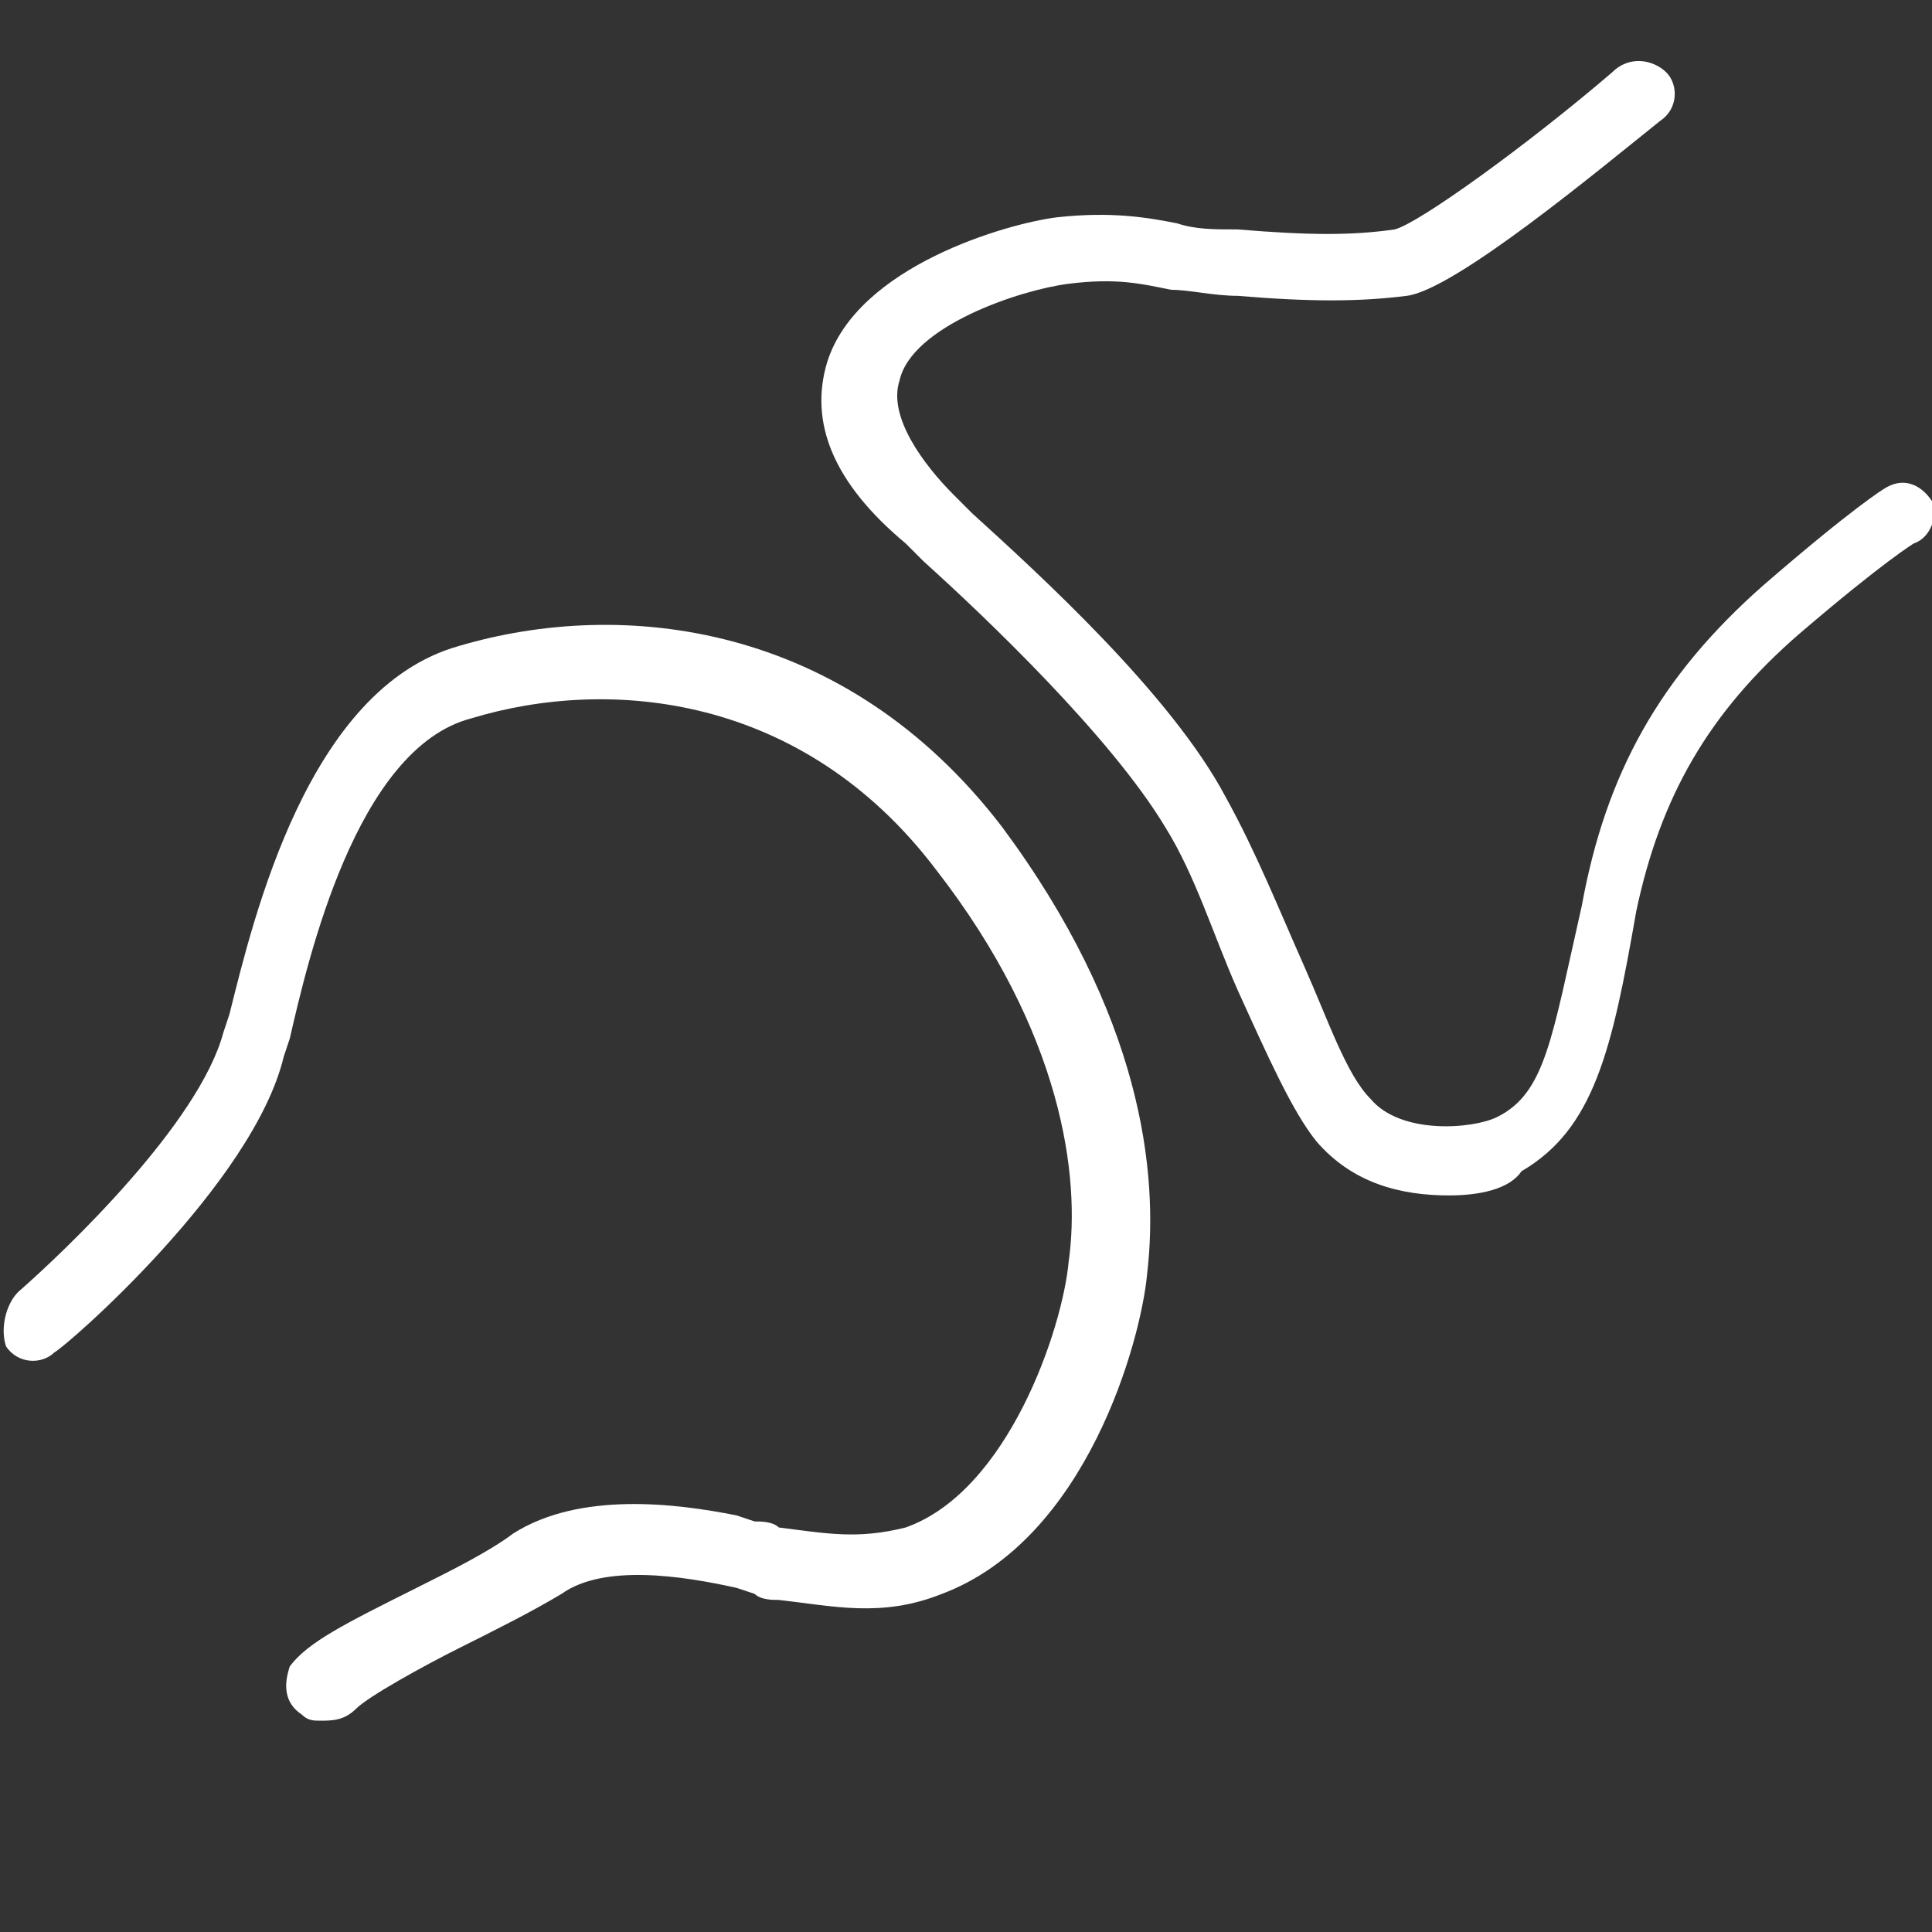
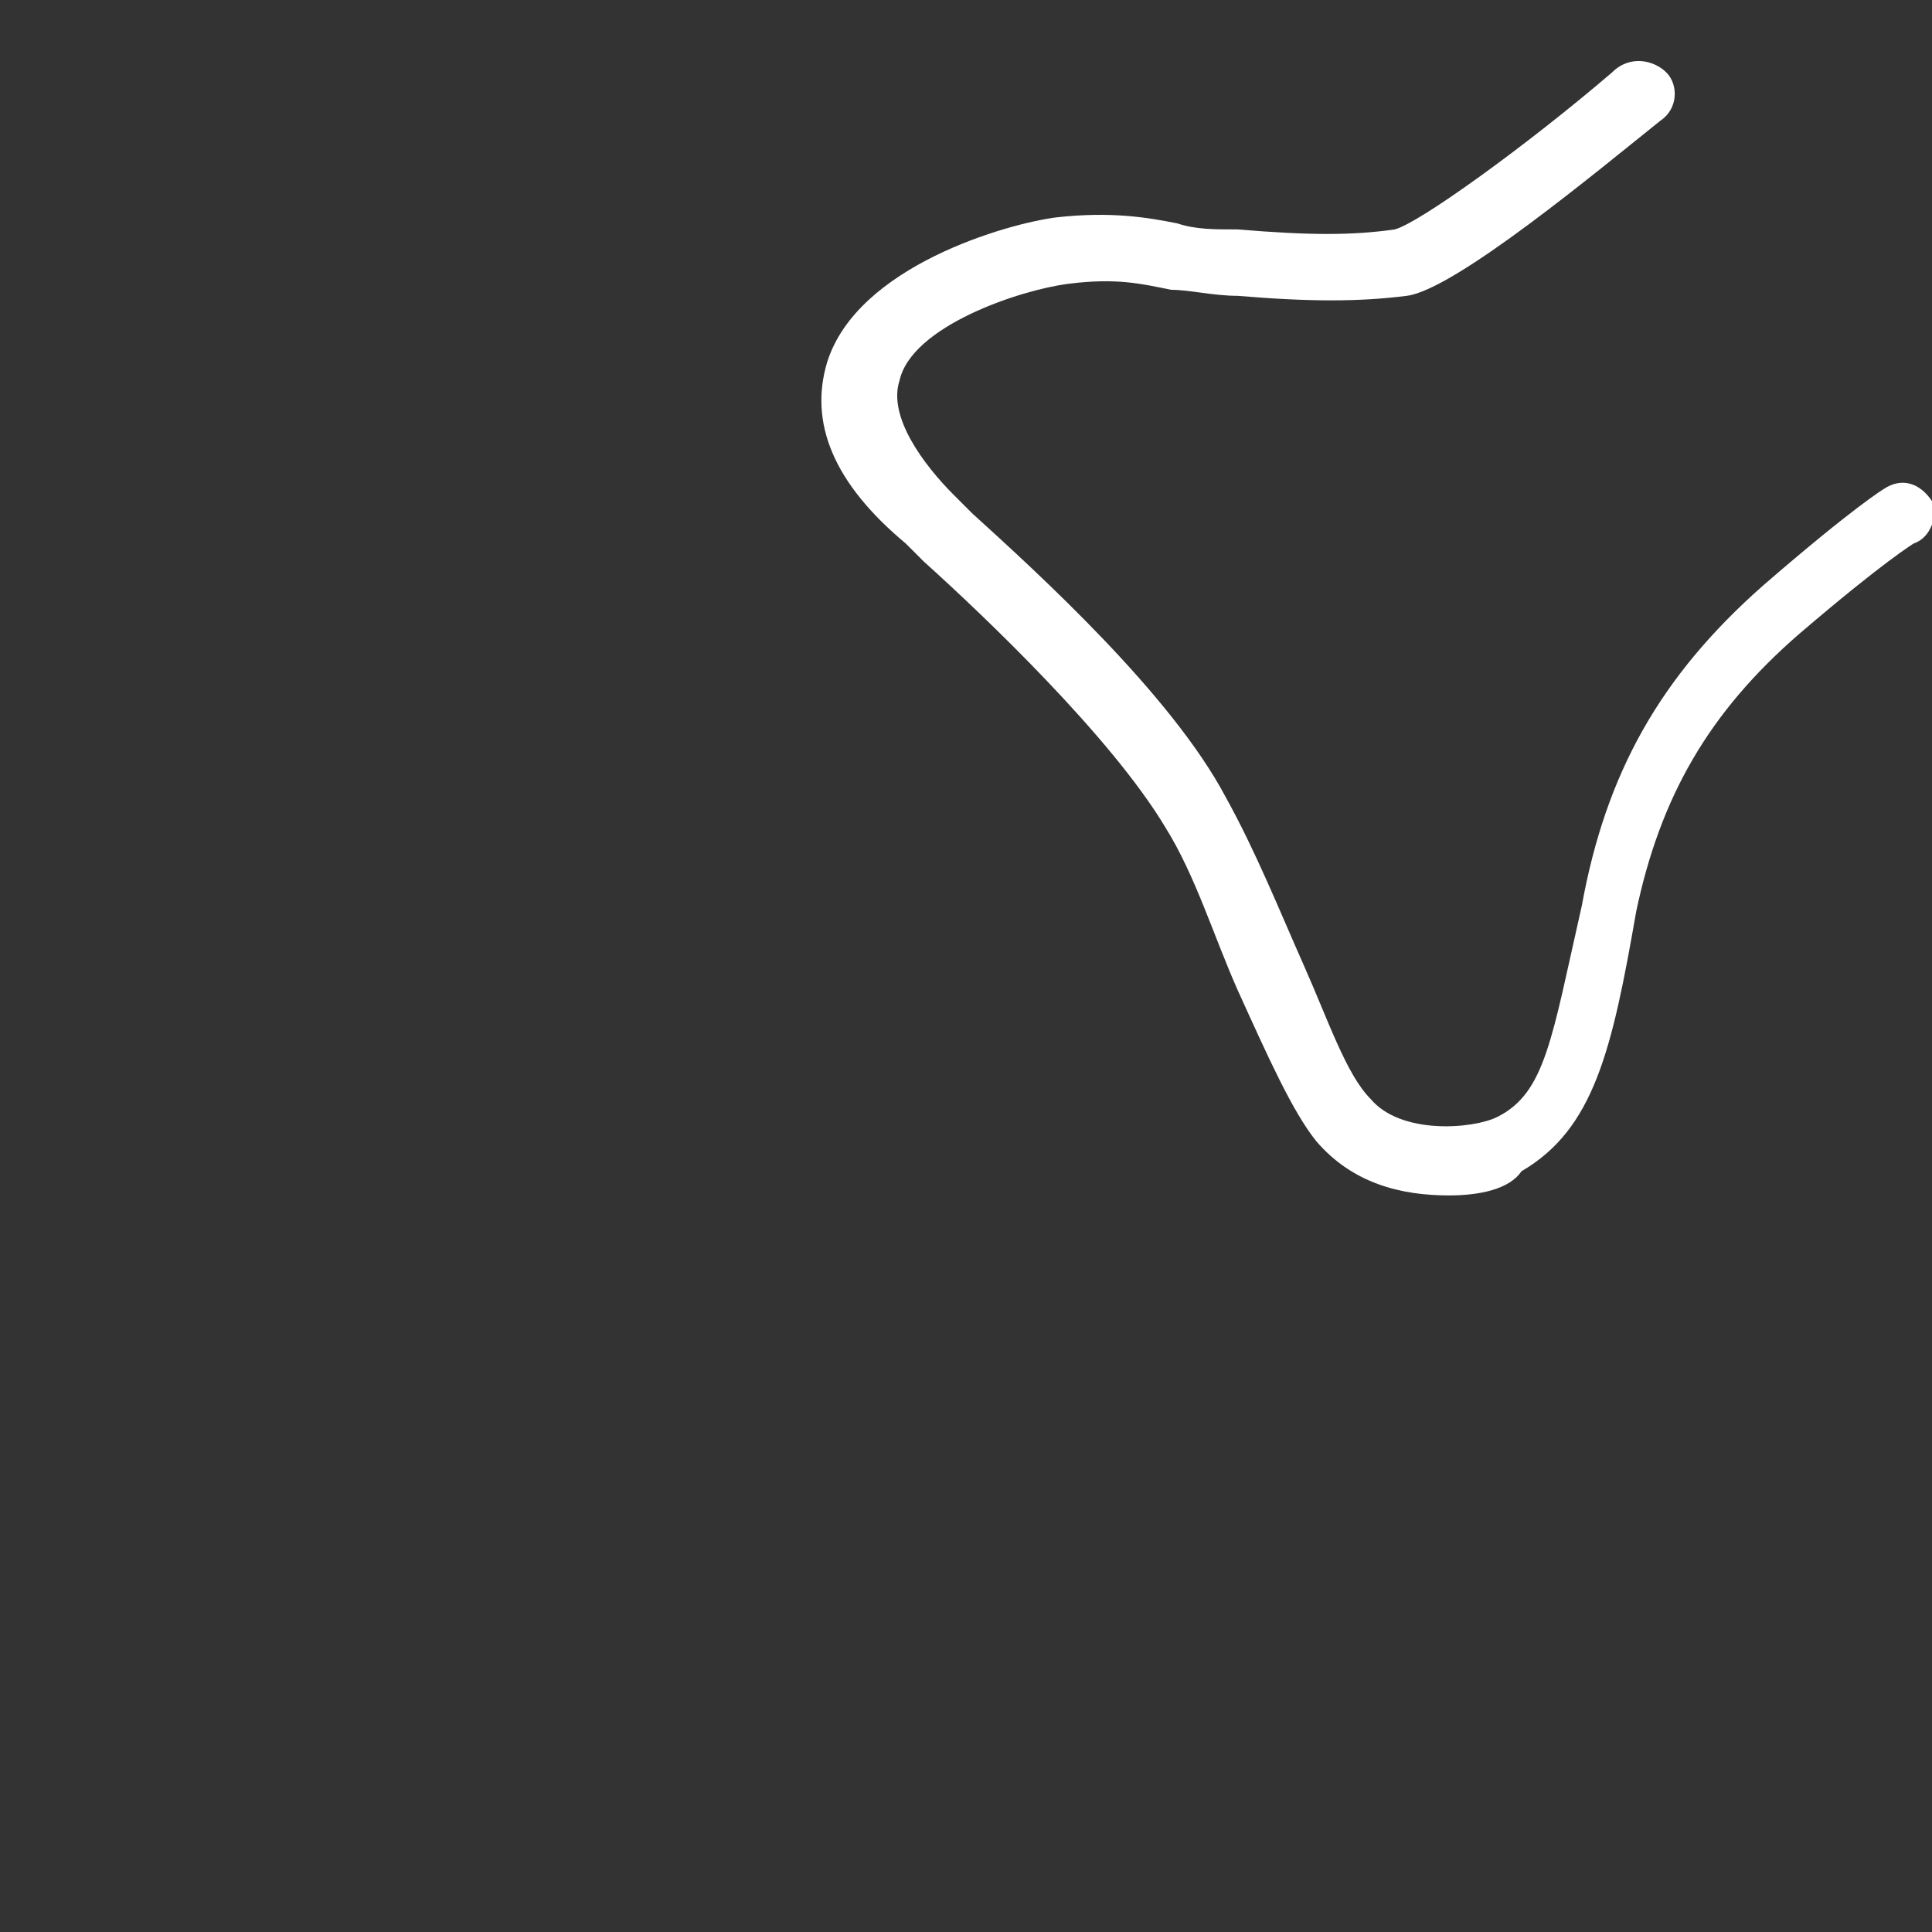
<svg xmlns="http://www.w3.org/2000/svg" version="1.1" id="Layer_1" x="0px" y="0px" viewBox="0 0 32 32" style="enable-background:new 0 0 32 32;" xml:space="preserve">
  <rect x="0" y="0" width="32" height="32" fill="#333333" stroke="none" />
  <style type="text/css">
	.st0{fill:#FFFFFF;}
</style>
  <g>
    <g>
-       <path class="st0" d="M5.3,28.5c-0.1,0-0.2,0-0.3-0.1c-0.3-0.2-0.3-0.5-0.2-0.8c0.3-0.4,0.9-0.7,2.1-1.3c0.6-0.3,1.2-0.6,1.6-0.9    c1.1-0.7,2.7-0.5,3.7-0.3l0.3,0.1c0.1,0,0.3,0,0.4,0.1c0.8,0.1,1.3,0.2,2.1,0c1.7-0.6,2.6-3.3,2.7-4.4c0.2-1.4-0.1-3.8-2.2-6.5    c-2.2-2.9-5.4-3.2-7.7-2.5c-1.9,0.5-2.7,4-3,5.3l-0.1,0.3c-0.5,2.1-3.6,4.8-3.8,4.9c-0.2,0.2-0.6,0.2-0.8-0.1    C0,22,0.1,21.6,0.3,21.4c0.8-0.7,3-2.8,3.4-4.3l0.1-0.3c0.4-1.6,1.3-5.4,3.8-6.1c2.7-0.8,6.4-0.4,9,3c2.3,3.1,2.6,5.7,2.4,7.4    c-0.1,1.1-1,4.4-3.4,5.3c-1,0.4-1.8,0.2-2.7,0.1c-0.1,0-0.3,0-0.4-0.1l-0.3-0.1c-0.9-0.2-2.2-0.4-2.9,0.1    c-0.5,0.3-1.1,0.6-1.7,0.9c-0.6,0.3-1.5,0.8-1.7,1C5.7,28.5,5.5,28.5,5.3,28.5z" />
-     </g>
+       </g>
    <g>
      <path class="st0" d="M24,19.8c-0.8,0-1.6-0.2-2.2-0.9c-0.4-0.5-0.8-1.4-1.3-2.5c-0.4-0.9-0.7-1.9-1.2-2.7c-0.9-1.5-3-3.5-4-4.4    L15,9C13.8,8,13.4,7,13.7,6c0.5-1.6,3-2.3,3.8-2.4c0.9-0.1,1.5,0,2,0.1c0.3,0.1,0.6,0.1,1,0.1c1.2,0.1,1.9,0.1,2.6,0    c0.4-0.1,2.2-1.4,3.6-2.6C27,0.9,27.4,1,27.6,1.2c0.2,0.2,0.2,0.6-0.1,0.8c-1,0.8-3.4,2.8-4.2,2.9c-0.8,0.1-1.6,0.1-2.8,0    c-0.4,0-0.8-0.1-1.1-0.1c-0.5-0.1-0.9-0.2-1.7-0.1c-0.8,0.1-2.6,0.7-2.8,1.6c-0.2,0.6,0.4,1.4,0.9,1.9l0.3,0.3    c1.1,1,3.3,3,4.2,4.7c0.5,0.9,0.9,1.9,1.3,2.8c0.4,0.9,0.7,1.8,1.1,2.2c0.5,0.6,1.7,0.5,2.1,0.3c0.8-0.4,0.9-1.3,1.4-3.5    c0.4-2.2,1.3-3.8,3-5.3c1.5-1.3,2-1.6,2-1.6c0.3-0.2,0.6-0.1,0.8,0.2C32.1,8.5,32,8.9,31.7,9c0,0-0.5,0.3-1.9,1.5    c-1.5,1.3-2.3,2.7-2.7,4.6c-0.4,2.3-0.7,3.6-1.9,4.3C25,19.7,24.5,19.8,24,19.8z" />
    </g>
  </g>
</svg>